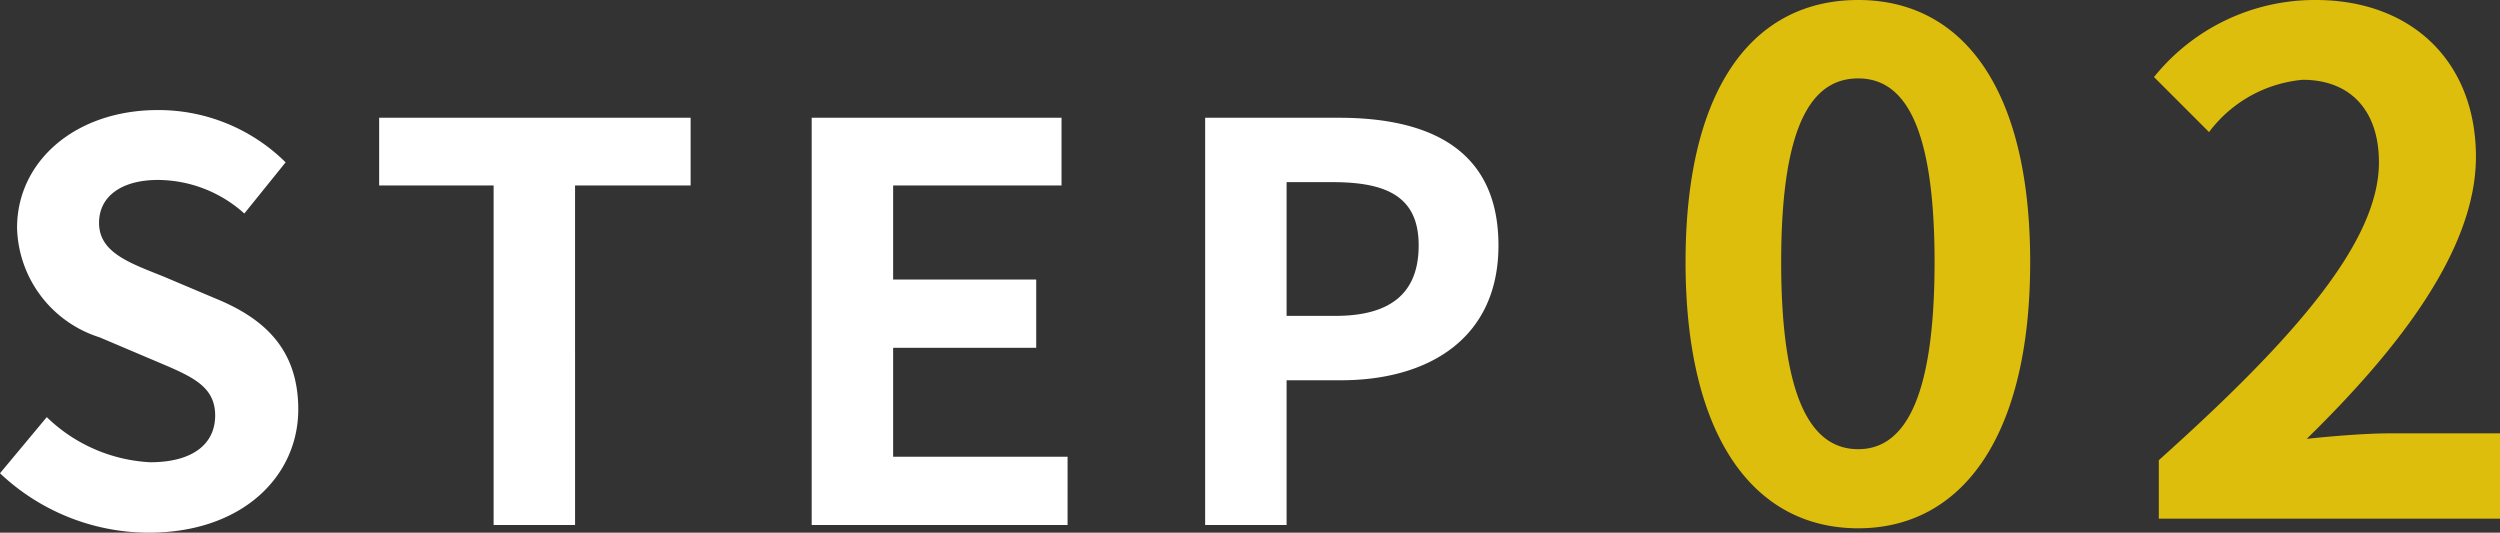
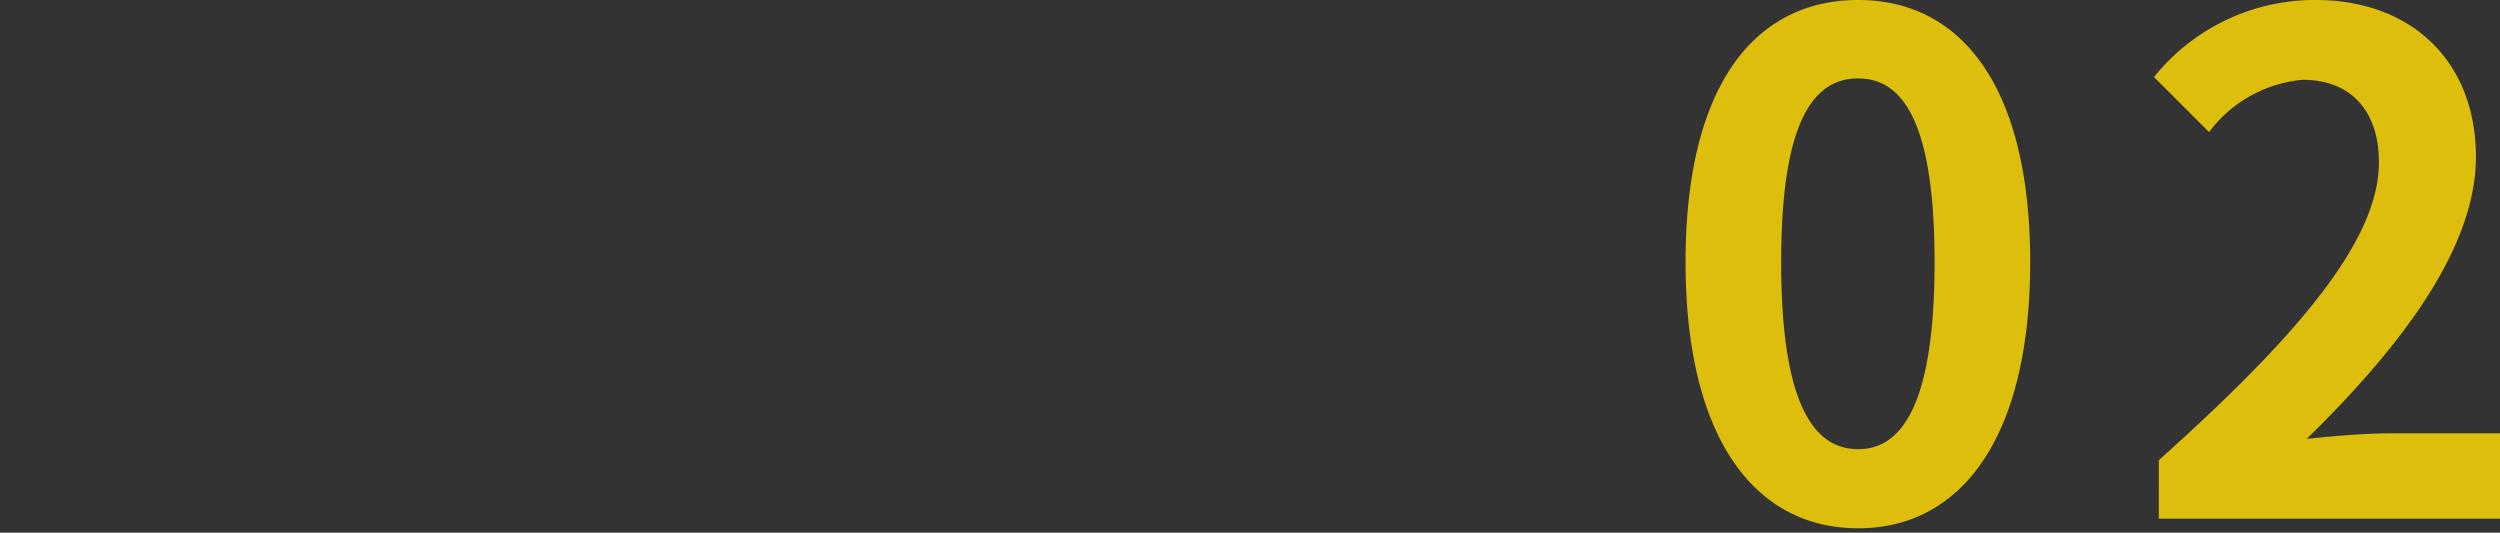
<svg xmlns="http://www.w3.org/2000/svg" width="90.86" height="19.36" viewBox="0 0 90.86 19.36">
  <rect x="0" y="0" width="90.86" height="19.36" fill="#333333" stroke="none" />
  <g id="グループ_1792" data-name="グループ 1792" transform="translate(-580.84 -460)">
-     <path id="パス_22" data-name="パス 22" d="M6.24.28c3.42,0,5.44-2.06,5.44-4.48,0-2.14-1.18-3.28-2.98-4.02L6.76-9.04c-1.26-.5-2.32-.88-2.32-1.94,0-.98.84-1.56,2.14-1.56a4.721,4.721,0,0,1,3.14,1.22l1.5-1.86a6.568,6.568,0,0,0-4.64-1.9c-3,0-5.12,1.86-5.12,4.28a4.288,4.288,0,0,0,3,3.98l1.98.84c1.32.56,2.22.9,2.22,2,0,1.04-.82,1.7-2.36,1.7A5.823,5.823,0,0,1,2.54-3.92L.84-1.88A7.887,7.887,0,0,0,6.24.28ZM18.78,0h2.96V-12.34h4.2V-14.8H14.62v2.46h4.16ZM30.34,0h9.3V-2.48H33.3V-6.44h5.2V-8.92H33.3v-3.42h6.12V-14.8H30.34Zm14.3,0H47.6V-5.26h1.98c3.18,0,5.72-1.52,5.72-4.9,0-3.5-2.52-4.64-5.8-4.64H44.64ZM47.6-7.6v-4.86h1.68c2.04,0,3.12.58,3.12,2.3,0,1.7-.98,2.56-3.02,2.56Z" transform="translate(580 479.08)" fill="#fff" />
    <path id="パス_25" data-name="パス 25" d="M7.375.35c3.75,0,6.25-3.3,6.25-9.675s-2.5-9.525-6.25-9.525C3.6-18.85,1.1-15.725,1.1-9.325,1.1-2.95,3.6.35,7.375.35Zm0-2.875c-1.6,0-2.8-1.6-2.8-6.8,0-5.175,1.2-6.675,2.8-6.675,1.575,0,2.775,1.5,2.775,6.675C10.15-4.125,8.95-2.525,7.375-2.525ZM18.3,0H30.7V-3.1H26.675c-.85,0-2.075.1-3,.2,3.375-3.3,6.15-6.9,6.15-10.25,0-3.45-2.325-5.7-5.825-5.7a7.5,7.5,0,0,0-5.875,2.8l2,2a4.792,4.792,0,0,1,3.4-1.9c1.75,0,2.775,1.125,2.775,3,0,2.85-2.975,6.325-8,10.825Z" transform="translate(641 478.85)" fill="#debe0d" />
  </g>
</svg>